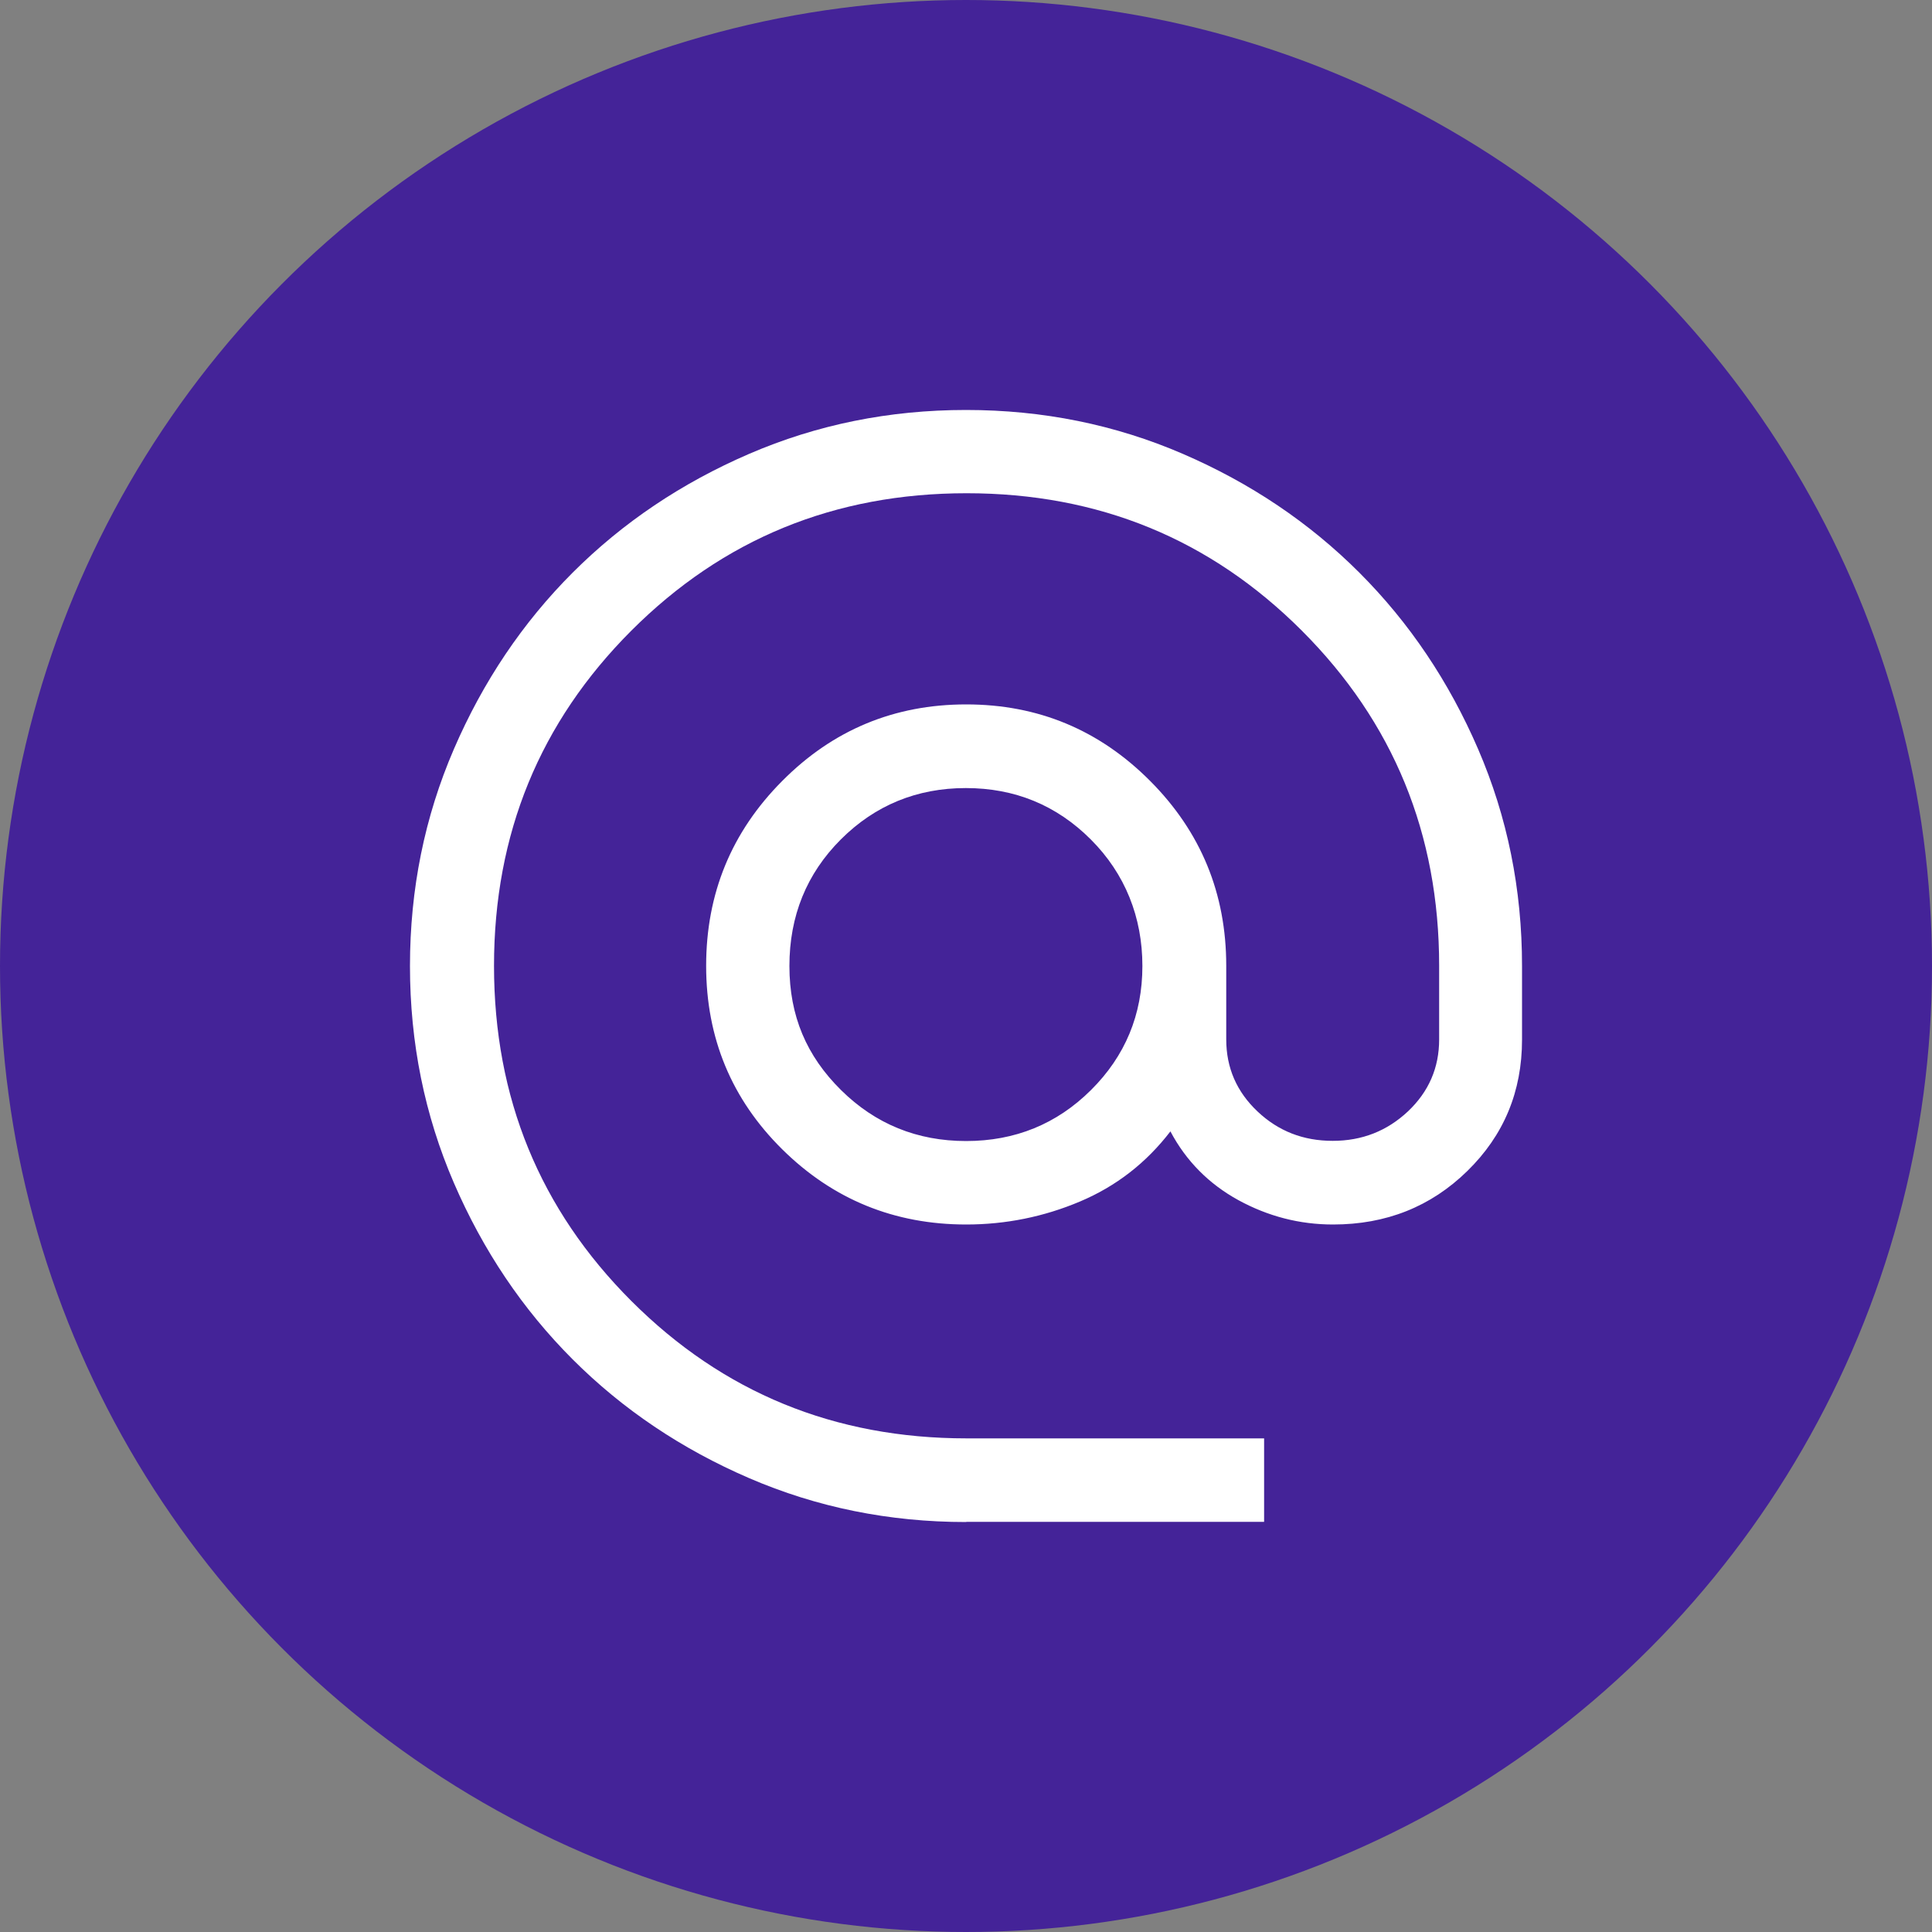
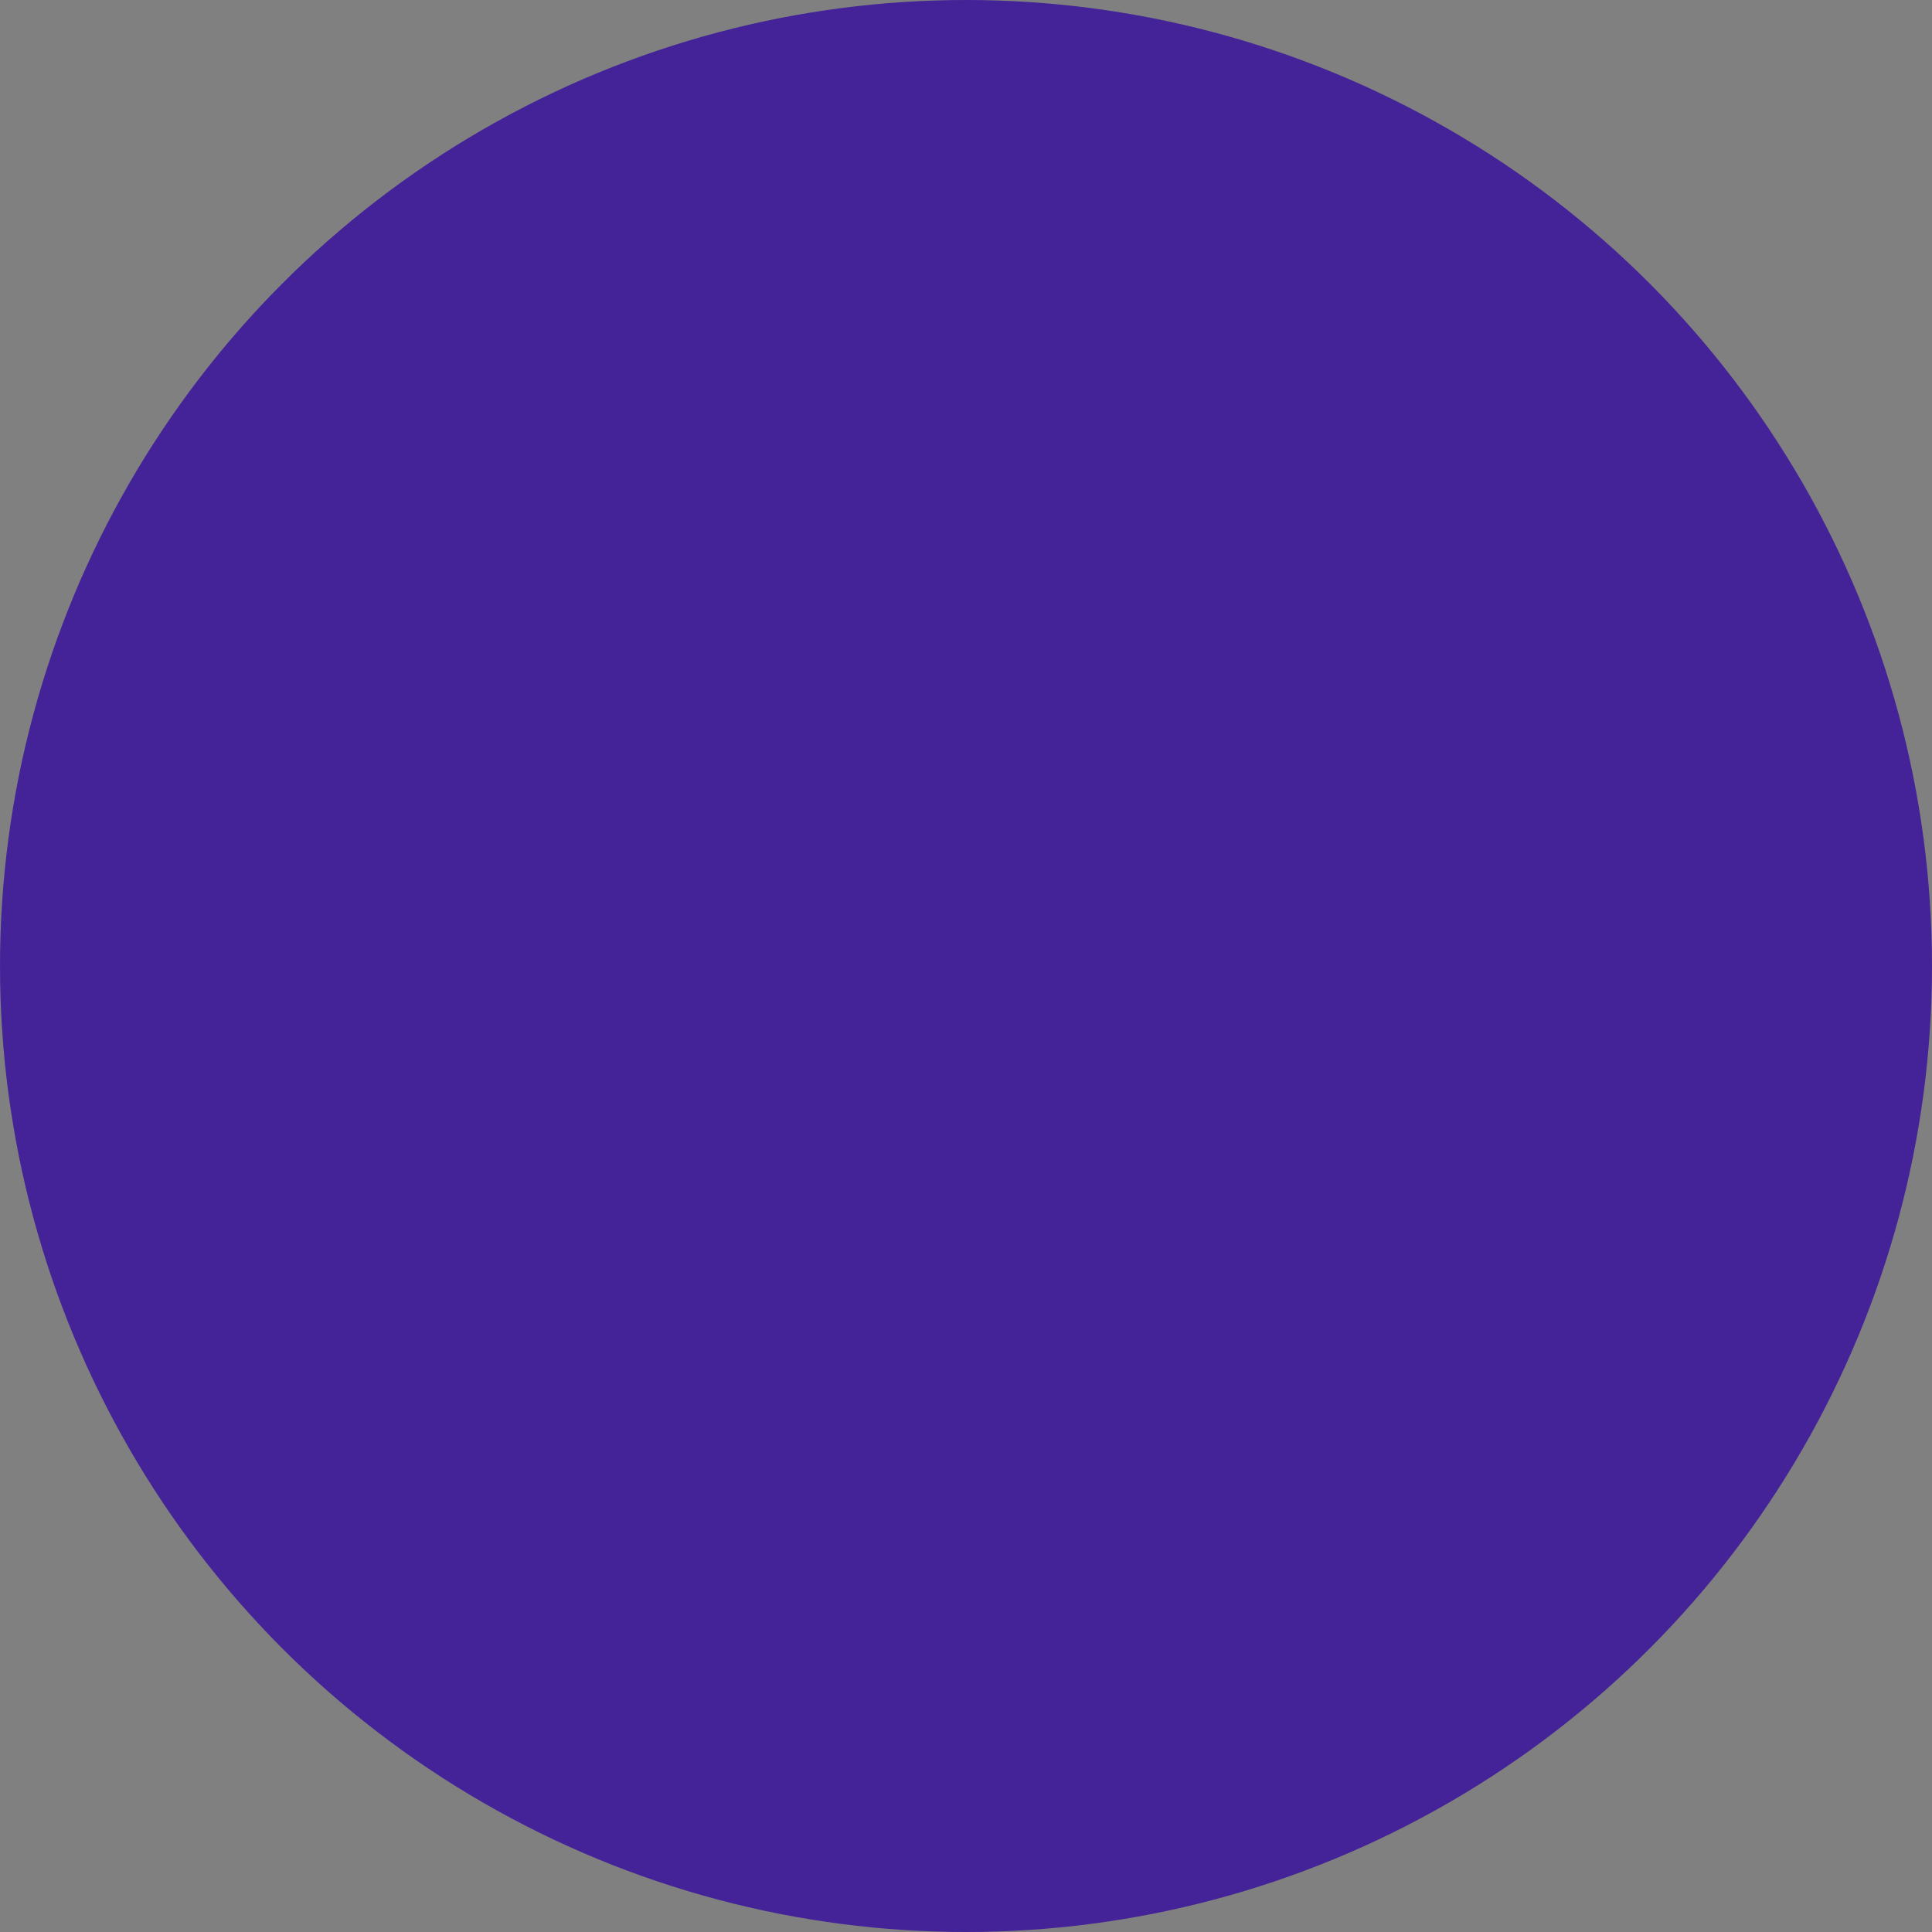
<svg xmlns="http://www.w3.org/2000/svg" id="Vrstva_2" data-name="Vrstva 2" viewBox="0 0 100 100">
  <rect x="0" y="0" width="100" height="100" fill="#808080" stroke="none" />
  <defs>
    <style>
      .cls-1 {
        fill: #fff;
      }

      .cls-2 {
        fill: #442398;
      }
    </style>
  </defs>
  <g id="Vrstva_1-2" data-name="Vrstva 1">
    <circle class="cls-2" cx="50" cy="50" r="50" />
-     <path class="cls-1" d="M50,78.78c-3.98,0-7.72-.76-11.22-2.27s-6.55-3.56-9.14-6.15-4.64-5.64-6.15-9.14-2.27-7.24-2.27-11.22.76-7.72,2.27-11.22,3.56-6.55,6.15-9.14,5.64-4.64,9.14-6.15,7.24-2.27,11.22-2.27,7.72.76,11.22,2.27,6.55,3.56,9.14,6.15,4.64,5.64,6.15,9.14,2.27,7.24,2.27,11.22v3.81c0,2.69-.94,4.95-2.83,6.8-1.89,1.85-4.21,2.77-6.95,2.77-1.73,0-3.36-.42-4.9-1.26-1.53-.84-2.71-2.03-3.52-3.56-1.25,1.63-2.81,2.84-4.68,3.63-1.87.79-3.84,1.19-5.89,1.19-3.72,0-6.9-1.3-9.52-3.89-2.62-2.59-3.94-5.76-3.94-9.5s1.31-6.93,3.94-9.57c2.62-2.64,5.8-3.96,9.52-3.96s6.89,1.32,9.52,3.96,3.94,5.83,3.94,9.57v3.81c0,1.47.54,2.71,1.62,3.73,1.08,1.02,2.37,1.52,3.89,1.52s2.81-.51,3.89-1.52c1.08-1.02,1.62-2.26,1.62-3.73v-3.81c0-6.83-2.37-12.61-7.11-17.35-4.74-4.74-10.52-7.11-17.35-7.11s-12.61,2.37-17.35,7.11c-4.74,4.74-7.11,10.52-7.11,17.35s2.37,12.61,7.11,17.35c4.74,4.74,10.52,7.11,17.35,7.11h15.4v4.32h-15.4ZM50,59.06c2.54,0,4.7-.88,6.47-2.64s2.66-3.9,2.66-6.42-.89-4.77-2.67-6.55-3.94-2.66-6.47-2.66-4.7.89-6.47,2.66-2.66,3.96-2.66,6.55.89,4.66,2.67,6.42c1.78,1.76,3.94,2.64,6.48,2.64Z" />
  </g>
</svg>